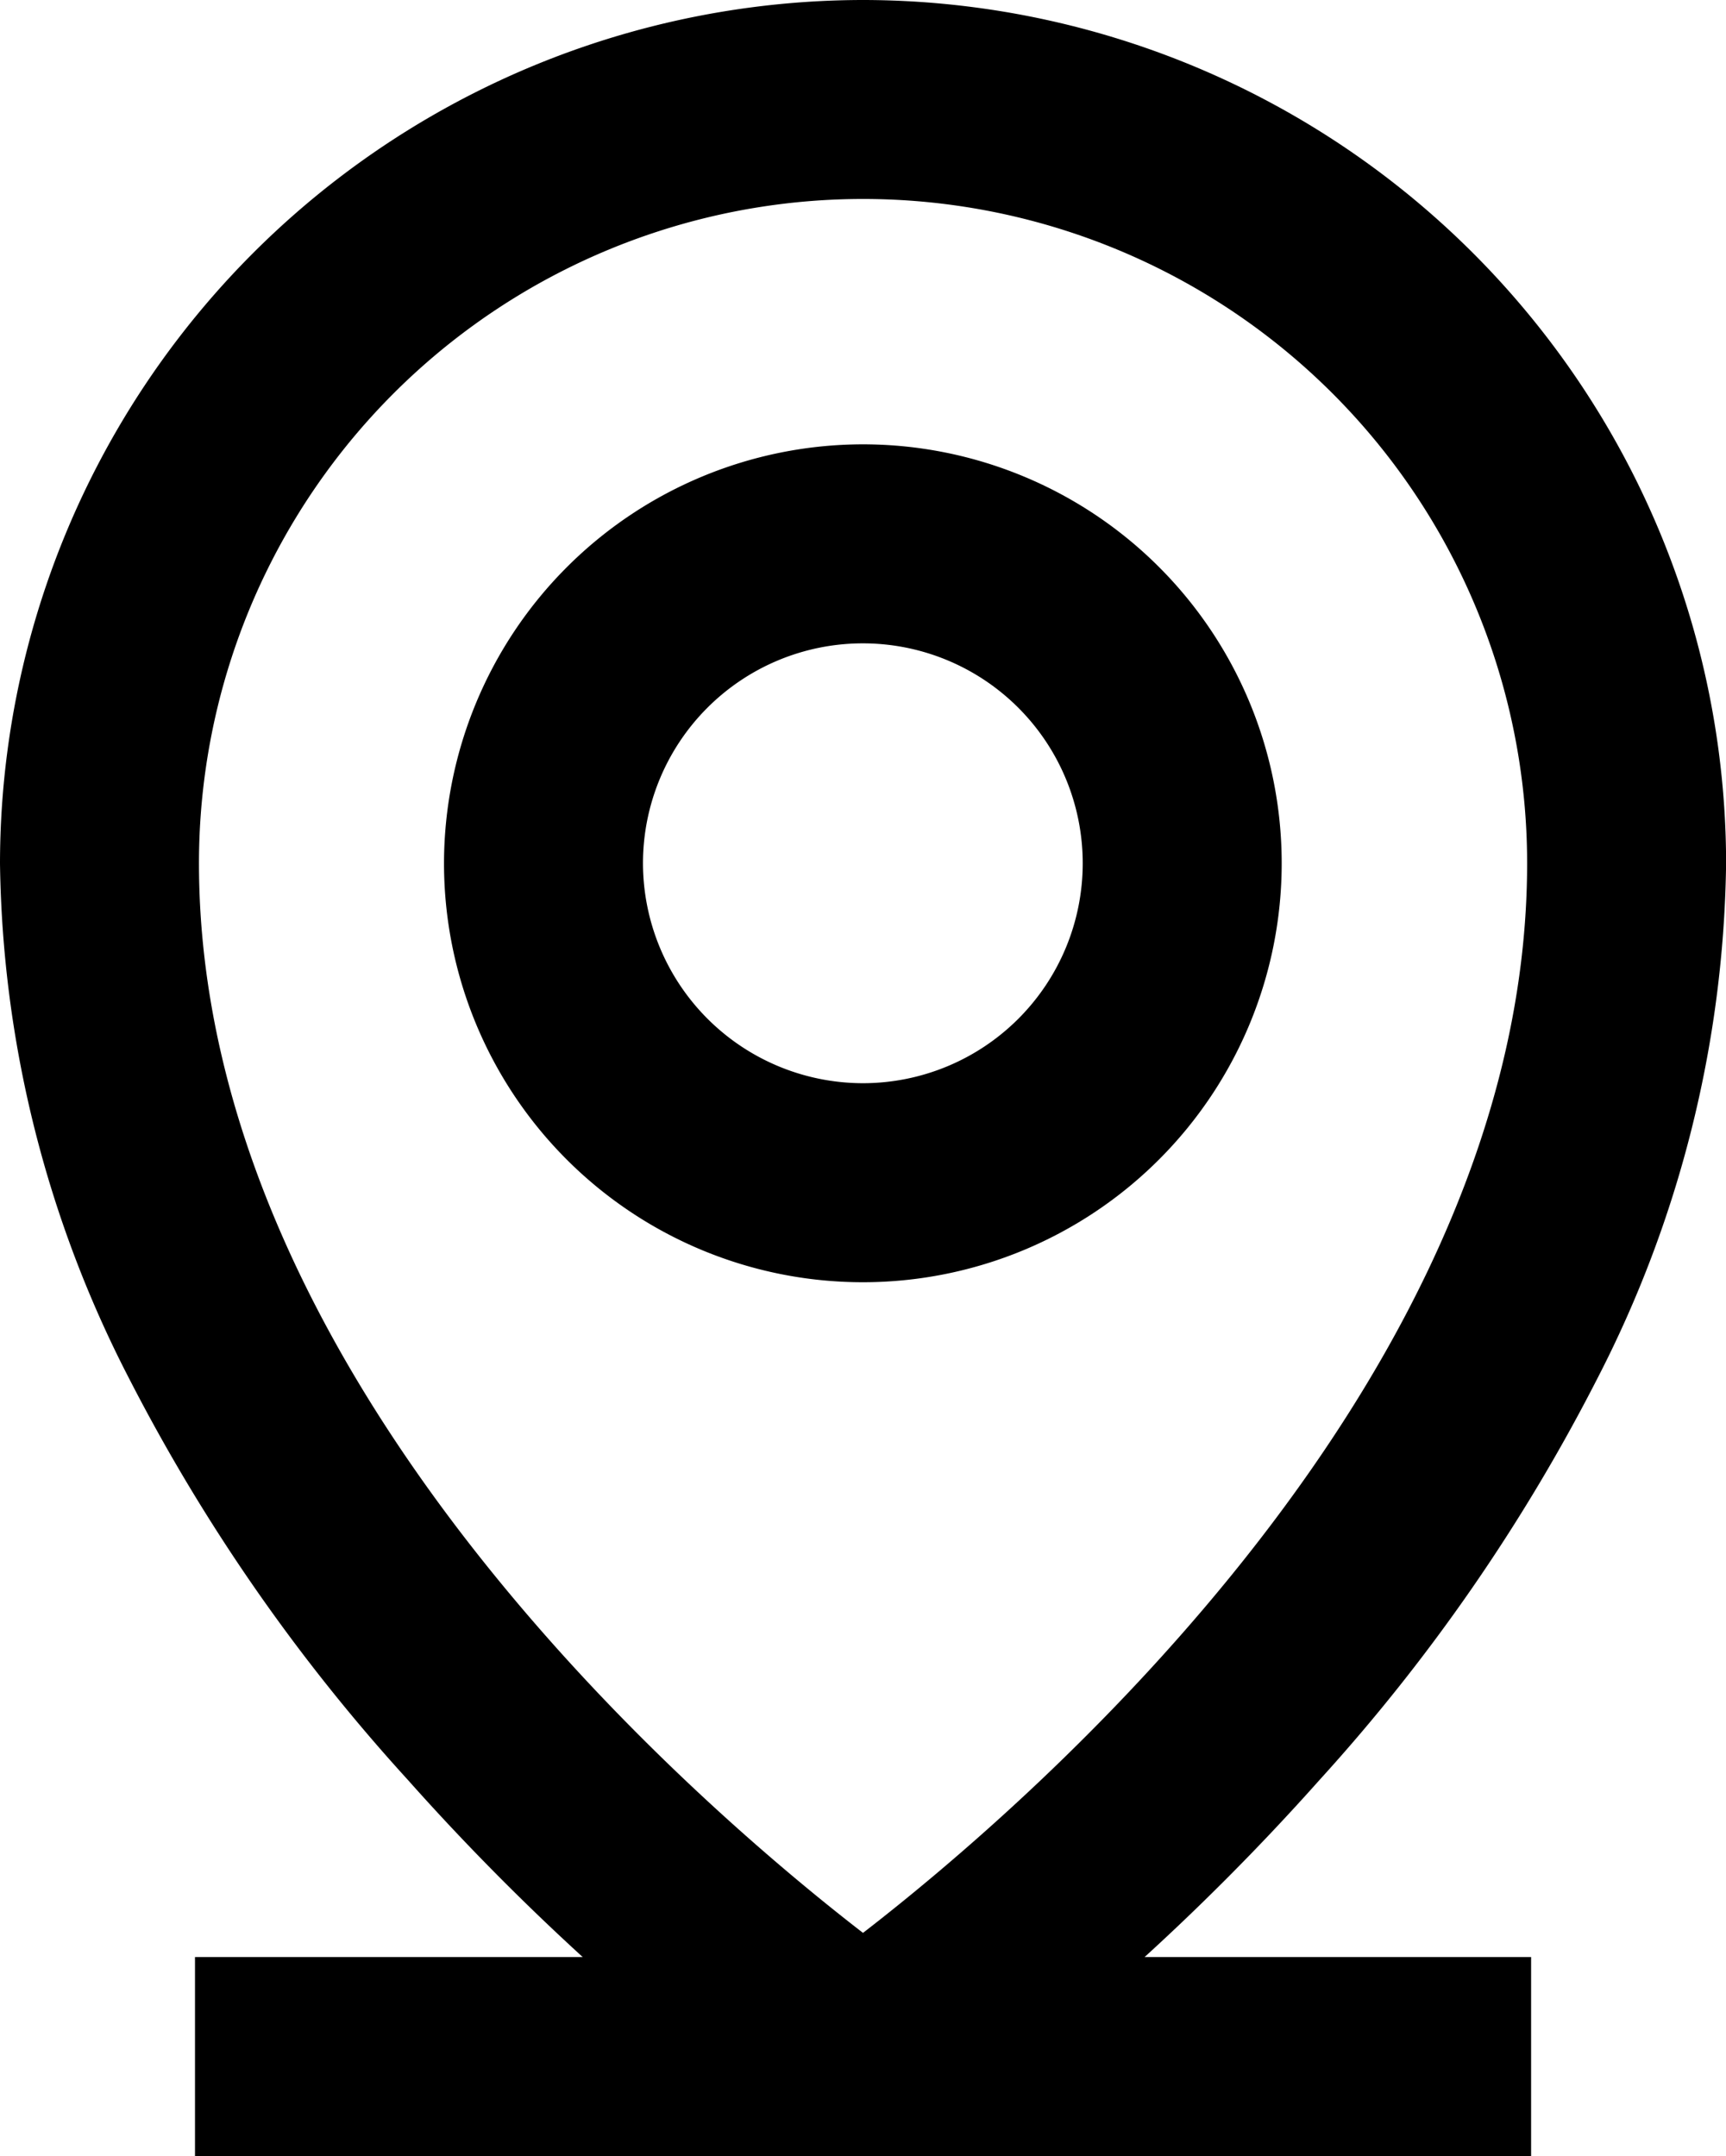
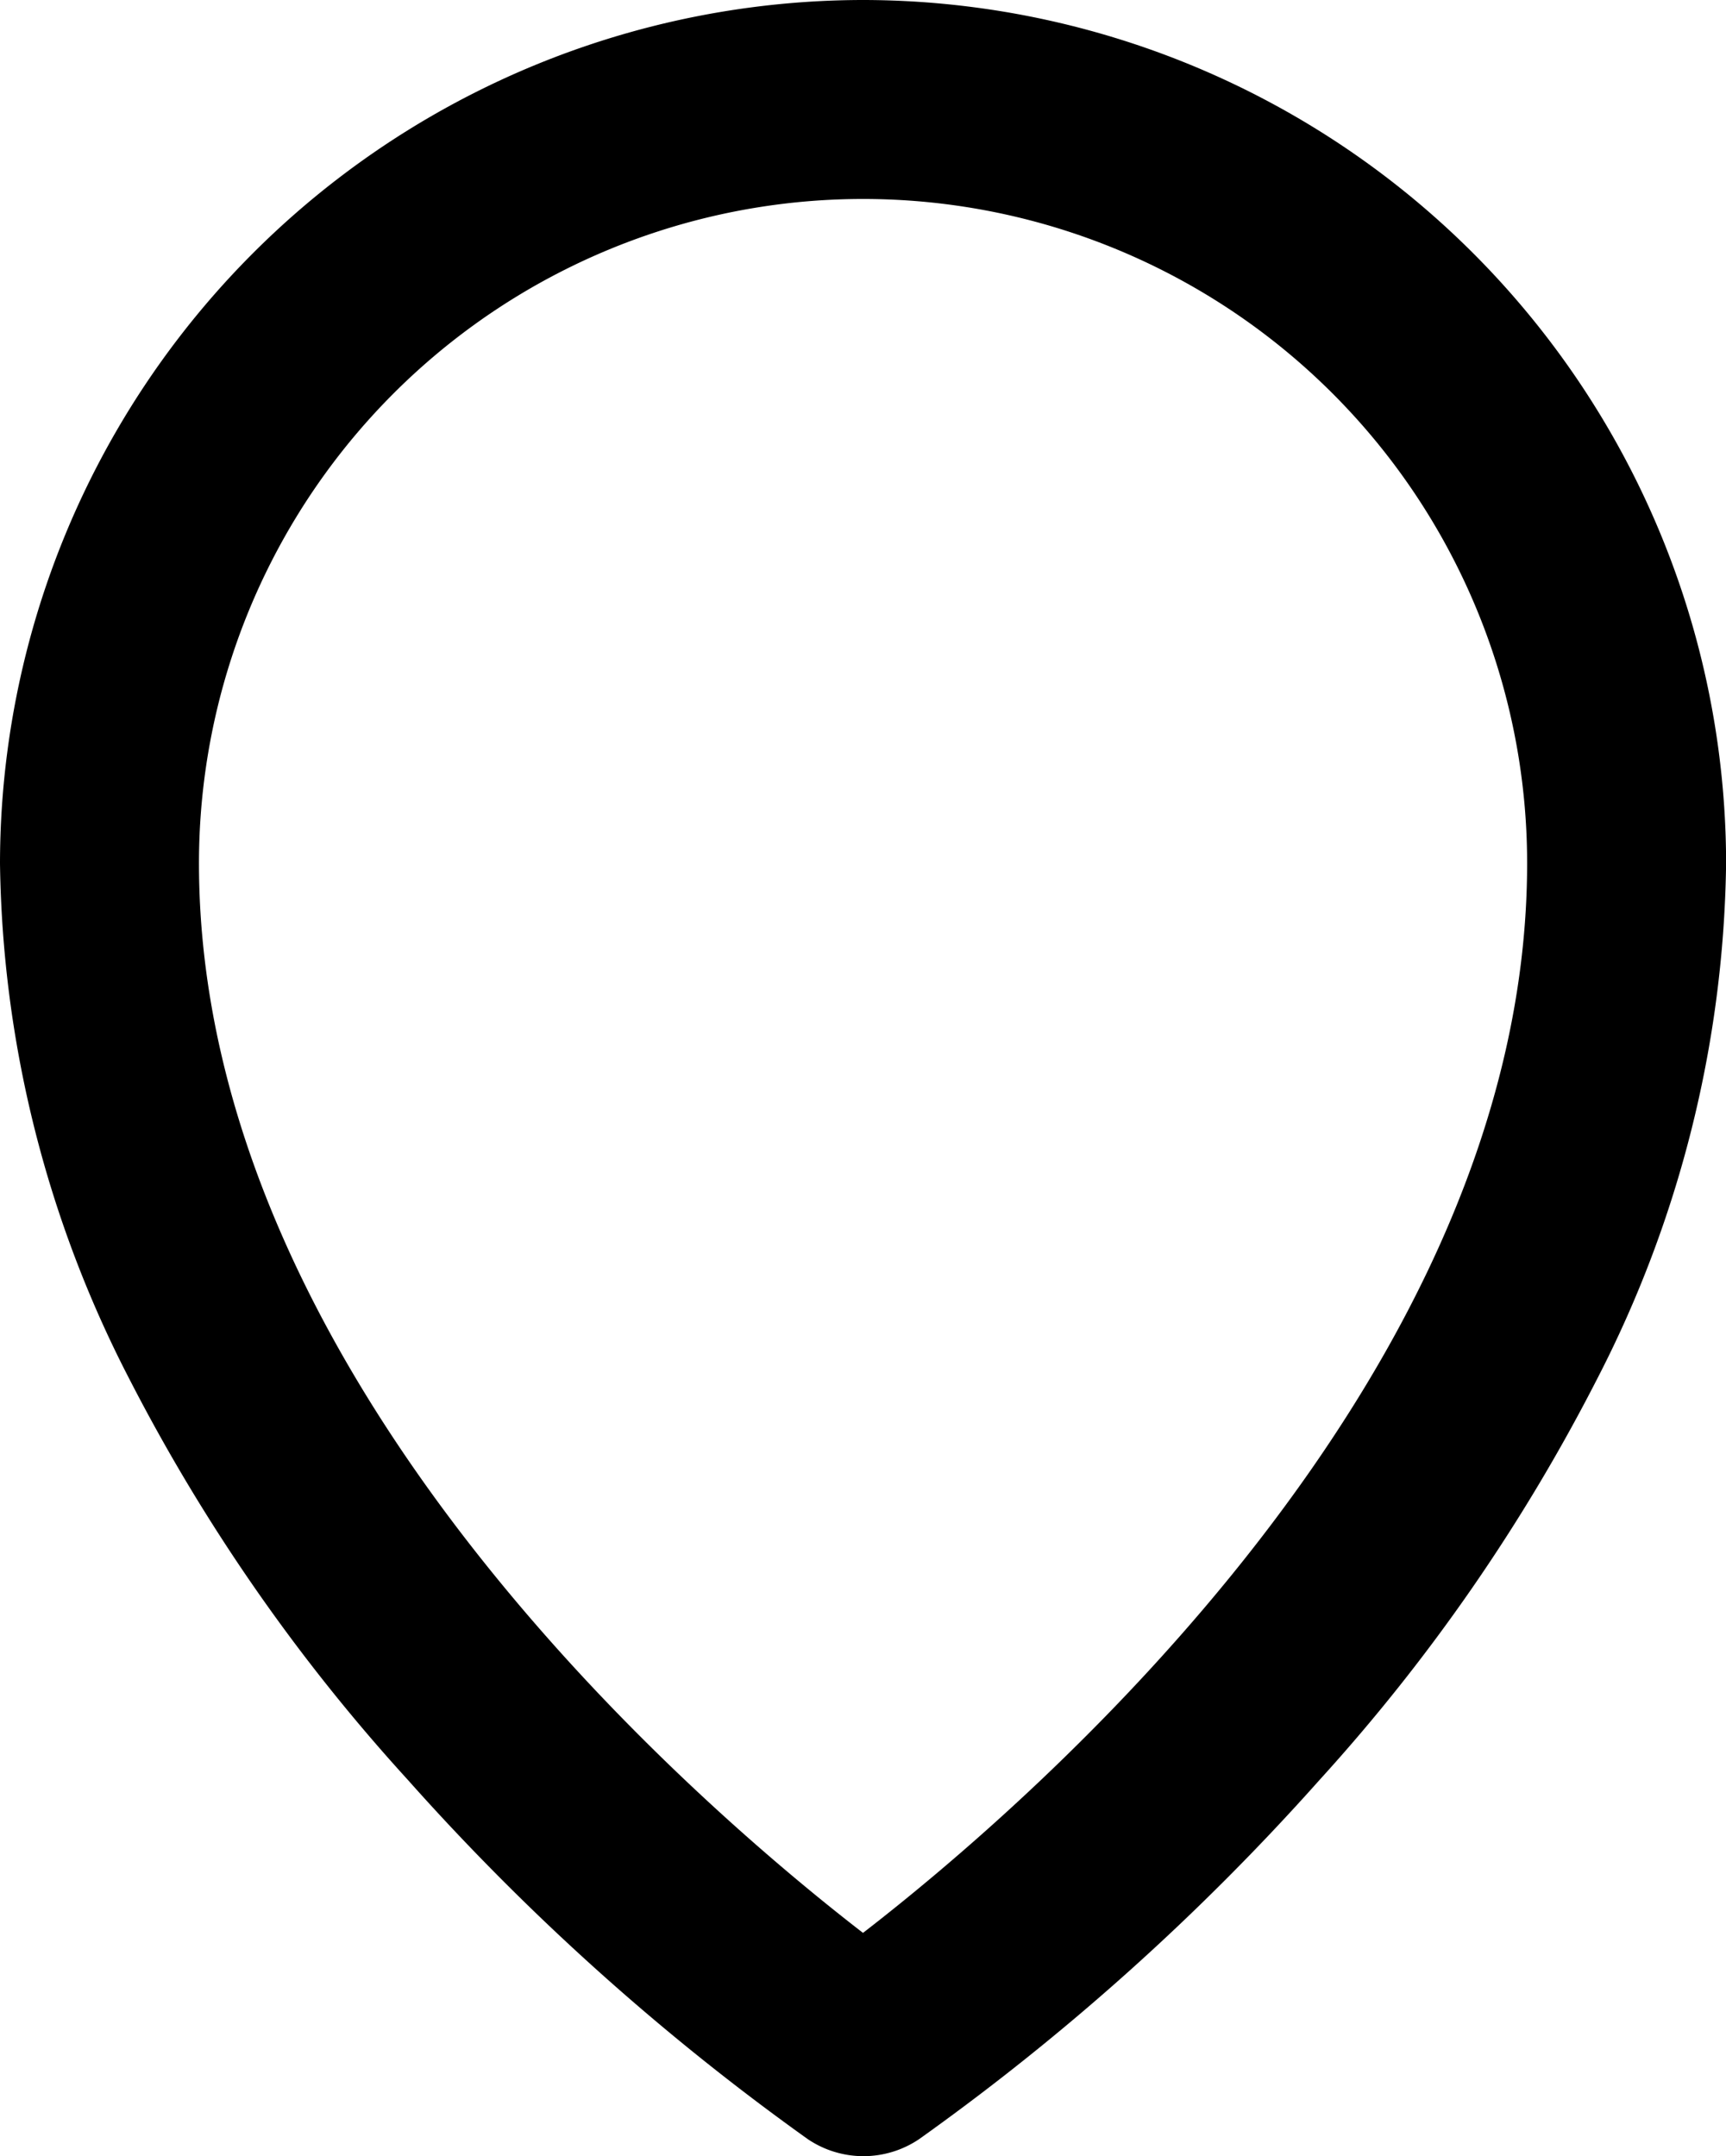
<svg xmlns="http://www.w3.org/2000/svg" width="17.349" height="21.666" viewBox="0 0 17.349 21.666">
  <g data-name="location icon">
-     <path data-name="Path 5005" d="M8.673 4.465a4.21 4.21 0 1 1-4.21 4.21 4.215 4.215 0 0 1 4.21-4.21Zm0 6.42a2.21 2.21 0 1 0-2.21-2.21 2.213 2.213 0 0 0 2.21 2.21Z" />
    <path data-name="Path 5006" d="M8.675 0a8.684 8.684 0 0 1 8.675 8.675 11.605 11.605 0 0 1-1.3 5.189 18.5 18.5 0 0 1-2.787 4.023 24.122 24.122 0 0 1-4.023 3.608 1 1 0 0 1-1.122 0 24.218 24.218 0 0 1-4.022-3.613A18.541 18.541 0 0 1 1.3 13.857 11.589 11.589 0 0 1 0 8.675 8.684 8.684 0 0 1 8.675 0Zm0 19.423c1.7-1.313 6.675-5.6 6.675-10.749A6.675 6.675 0 1 0 2 8.675c0 5.153 4.974 9.435 6.674 10.748Z" />
-     <path data-name="Line 4" d="M15.39 21.666H1.96v-2h13.43Z" />
  </g>
</svg>